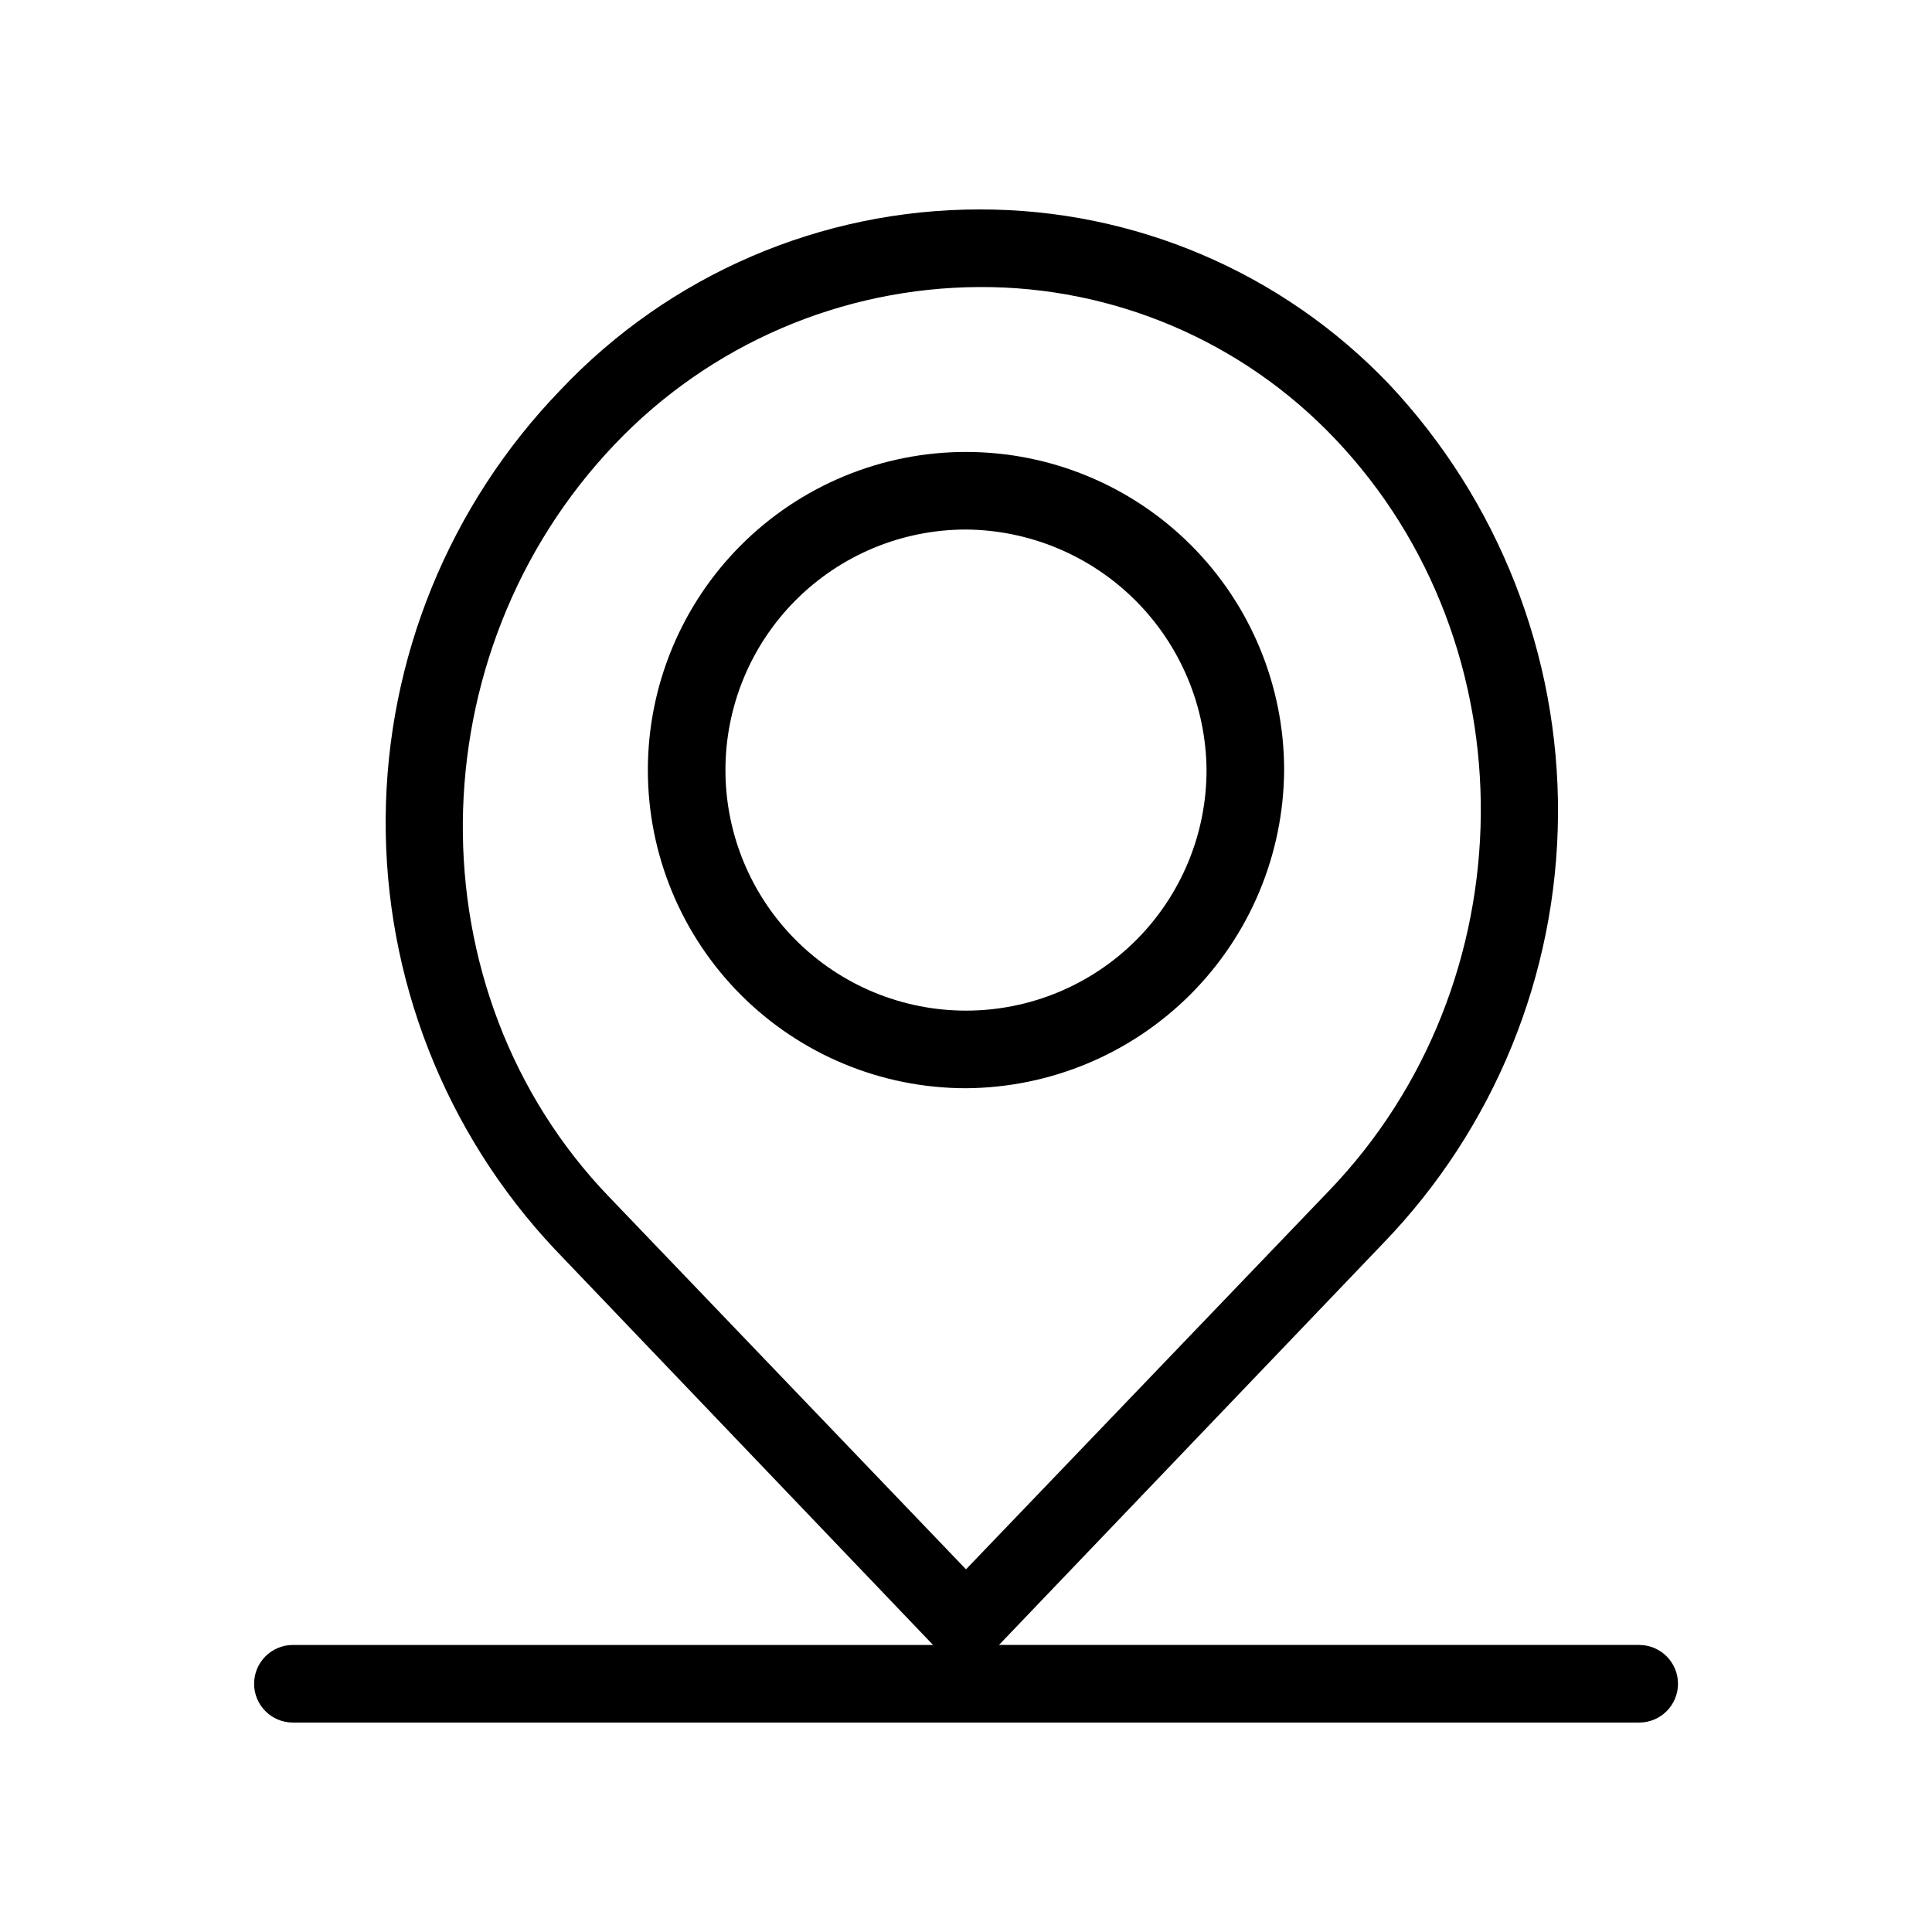
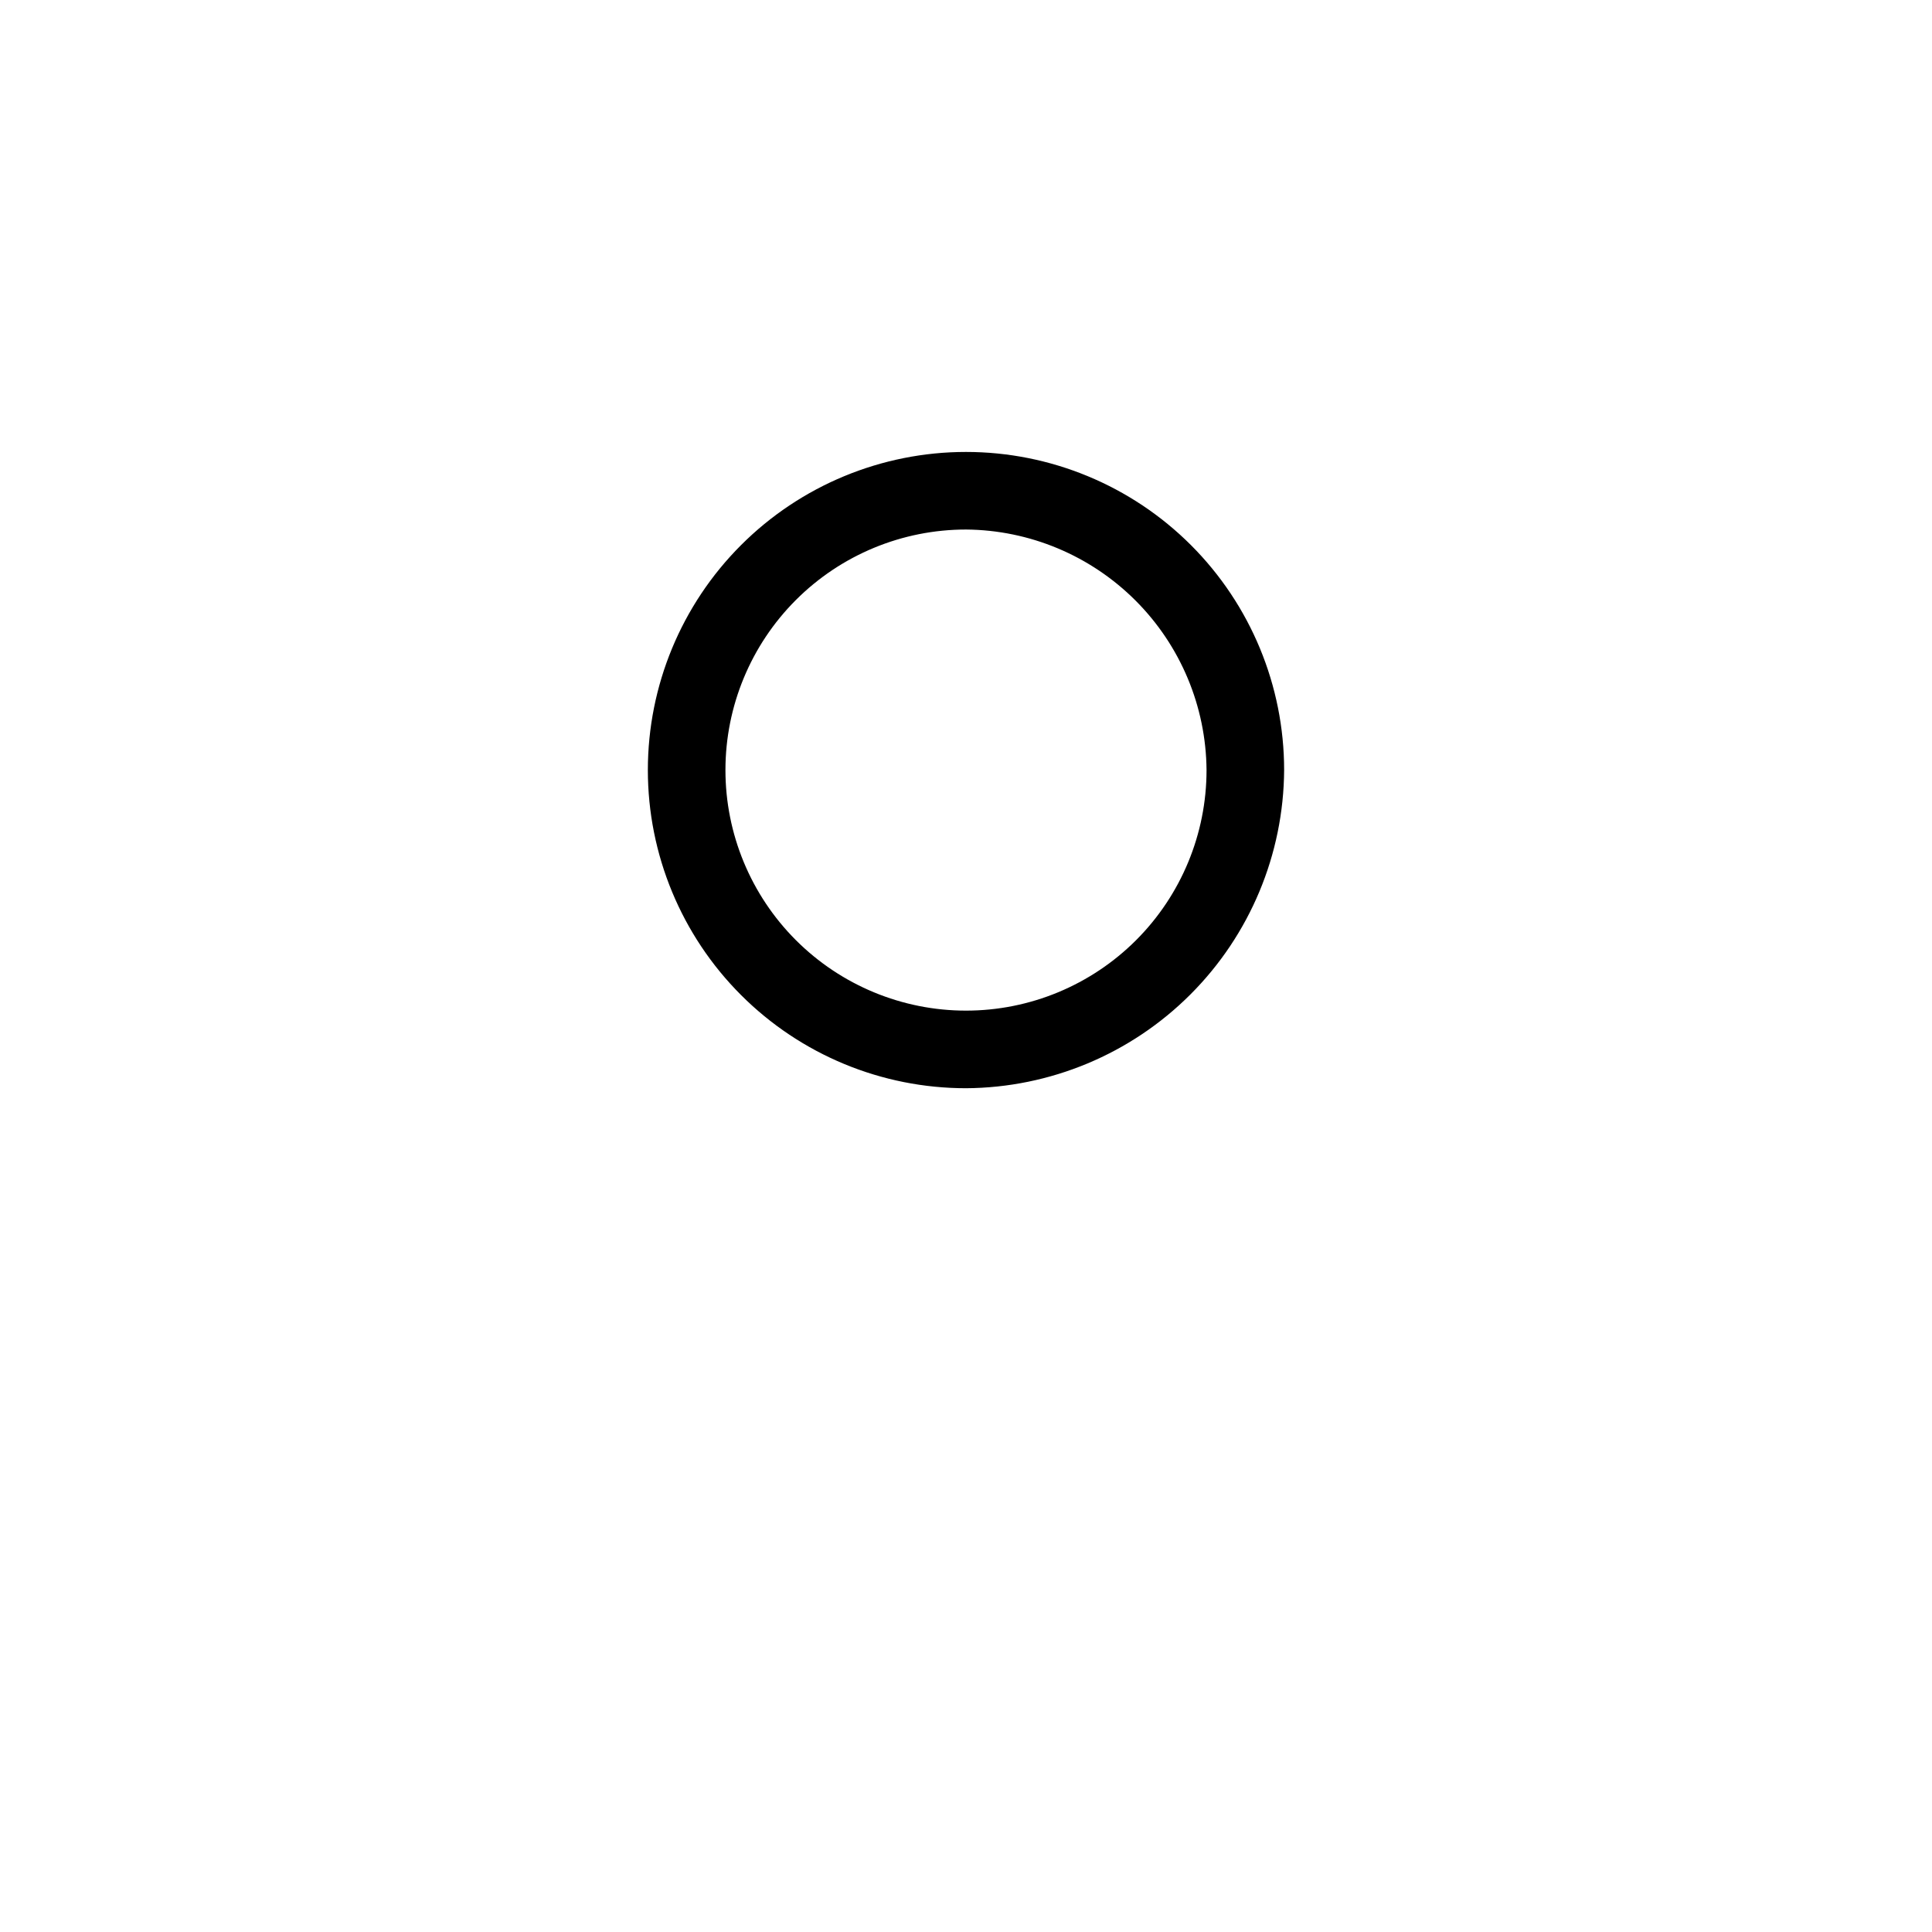
<svg xmlns="http://www.w3.org/2000/svg" fill="#000000" width="800px" height="800px" version="1.1" viewBox="144 144 512 512">
  <g>
    <path d="m400 432.39c-22.363 0-43.809-8.883-59.617-24.695-15.812-15.812-24.695-37.254-24.695-59.617 0-22.359 8.883-43.805 24.695-59.617 15.809-15.809 37.254-24.691 59.617-24.691 22.359 0 43.805 8.883 59.617 24.691 15.809 15.812 24.691 37.258 24.691 59.617-0.133 22.32-9.059 43.688-24.844 59.469-15.781 15.781-37.148 24.707-59.465 24.844zm0-148.06c-16.91 0-33.121 6.715-45.078 18.672-11.953 11.953-18.672 28.168-18.672 45.074s6.719 33.121 18.672 45.078c11.957 11.953 28.168 18.672 45.078 18.672 16.906 0 33.121-6.719 45.074-18.672 11.957-11.957 18.672-28.172 18.672-45.078-0.133-16.863-6.894-33-18.82-44.926-11.926-11.926-28.062-18.688-44.926-18.82z" />
-     <path d="m578.39 579.93h-169.65l101.79-106.42c29.469-30.492 46.07-71.156 46.355-113.56 0.289-42.402-15.758-83.289-44.812-114.18-28.297-29.625-67.504-46.348-108.47-46.266-42.016-0.023-82.184 17.273-111.04 47.809-29.469 30.492-46.07 71.16-46.355 113.56-0.289 42.406 15.758 83.293 44.812 114.18l100.25 104.88h-169.65c-5.68 0-10.281 4.606-10.281 10.281 0 5.68 4.602 10.281 10.281 10.281h356.78c5.68 0 10.285-4.602 10.285-10.281 0-5.676-4.606-10.281-10.285-10.281zm-271.44-318.22c25.199-26.461 60.105-41.5 96.648-41.641 35.543-0.16 69.578 14.348 94.078 40.098 52.438 55.008 51.41 144.46-1.543 199.47l-96.133 100.25-94.594-98.707c-52.438-54.492-51.41-143.95 1.543-199.47z" />
  </g>
</svg>